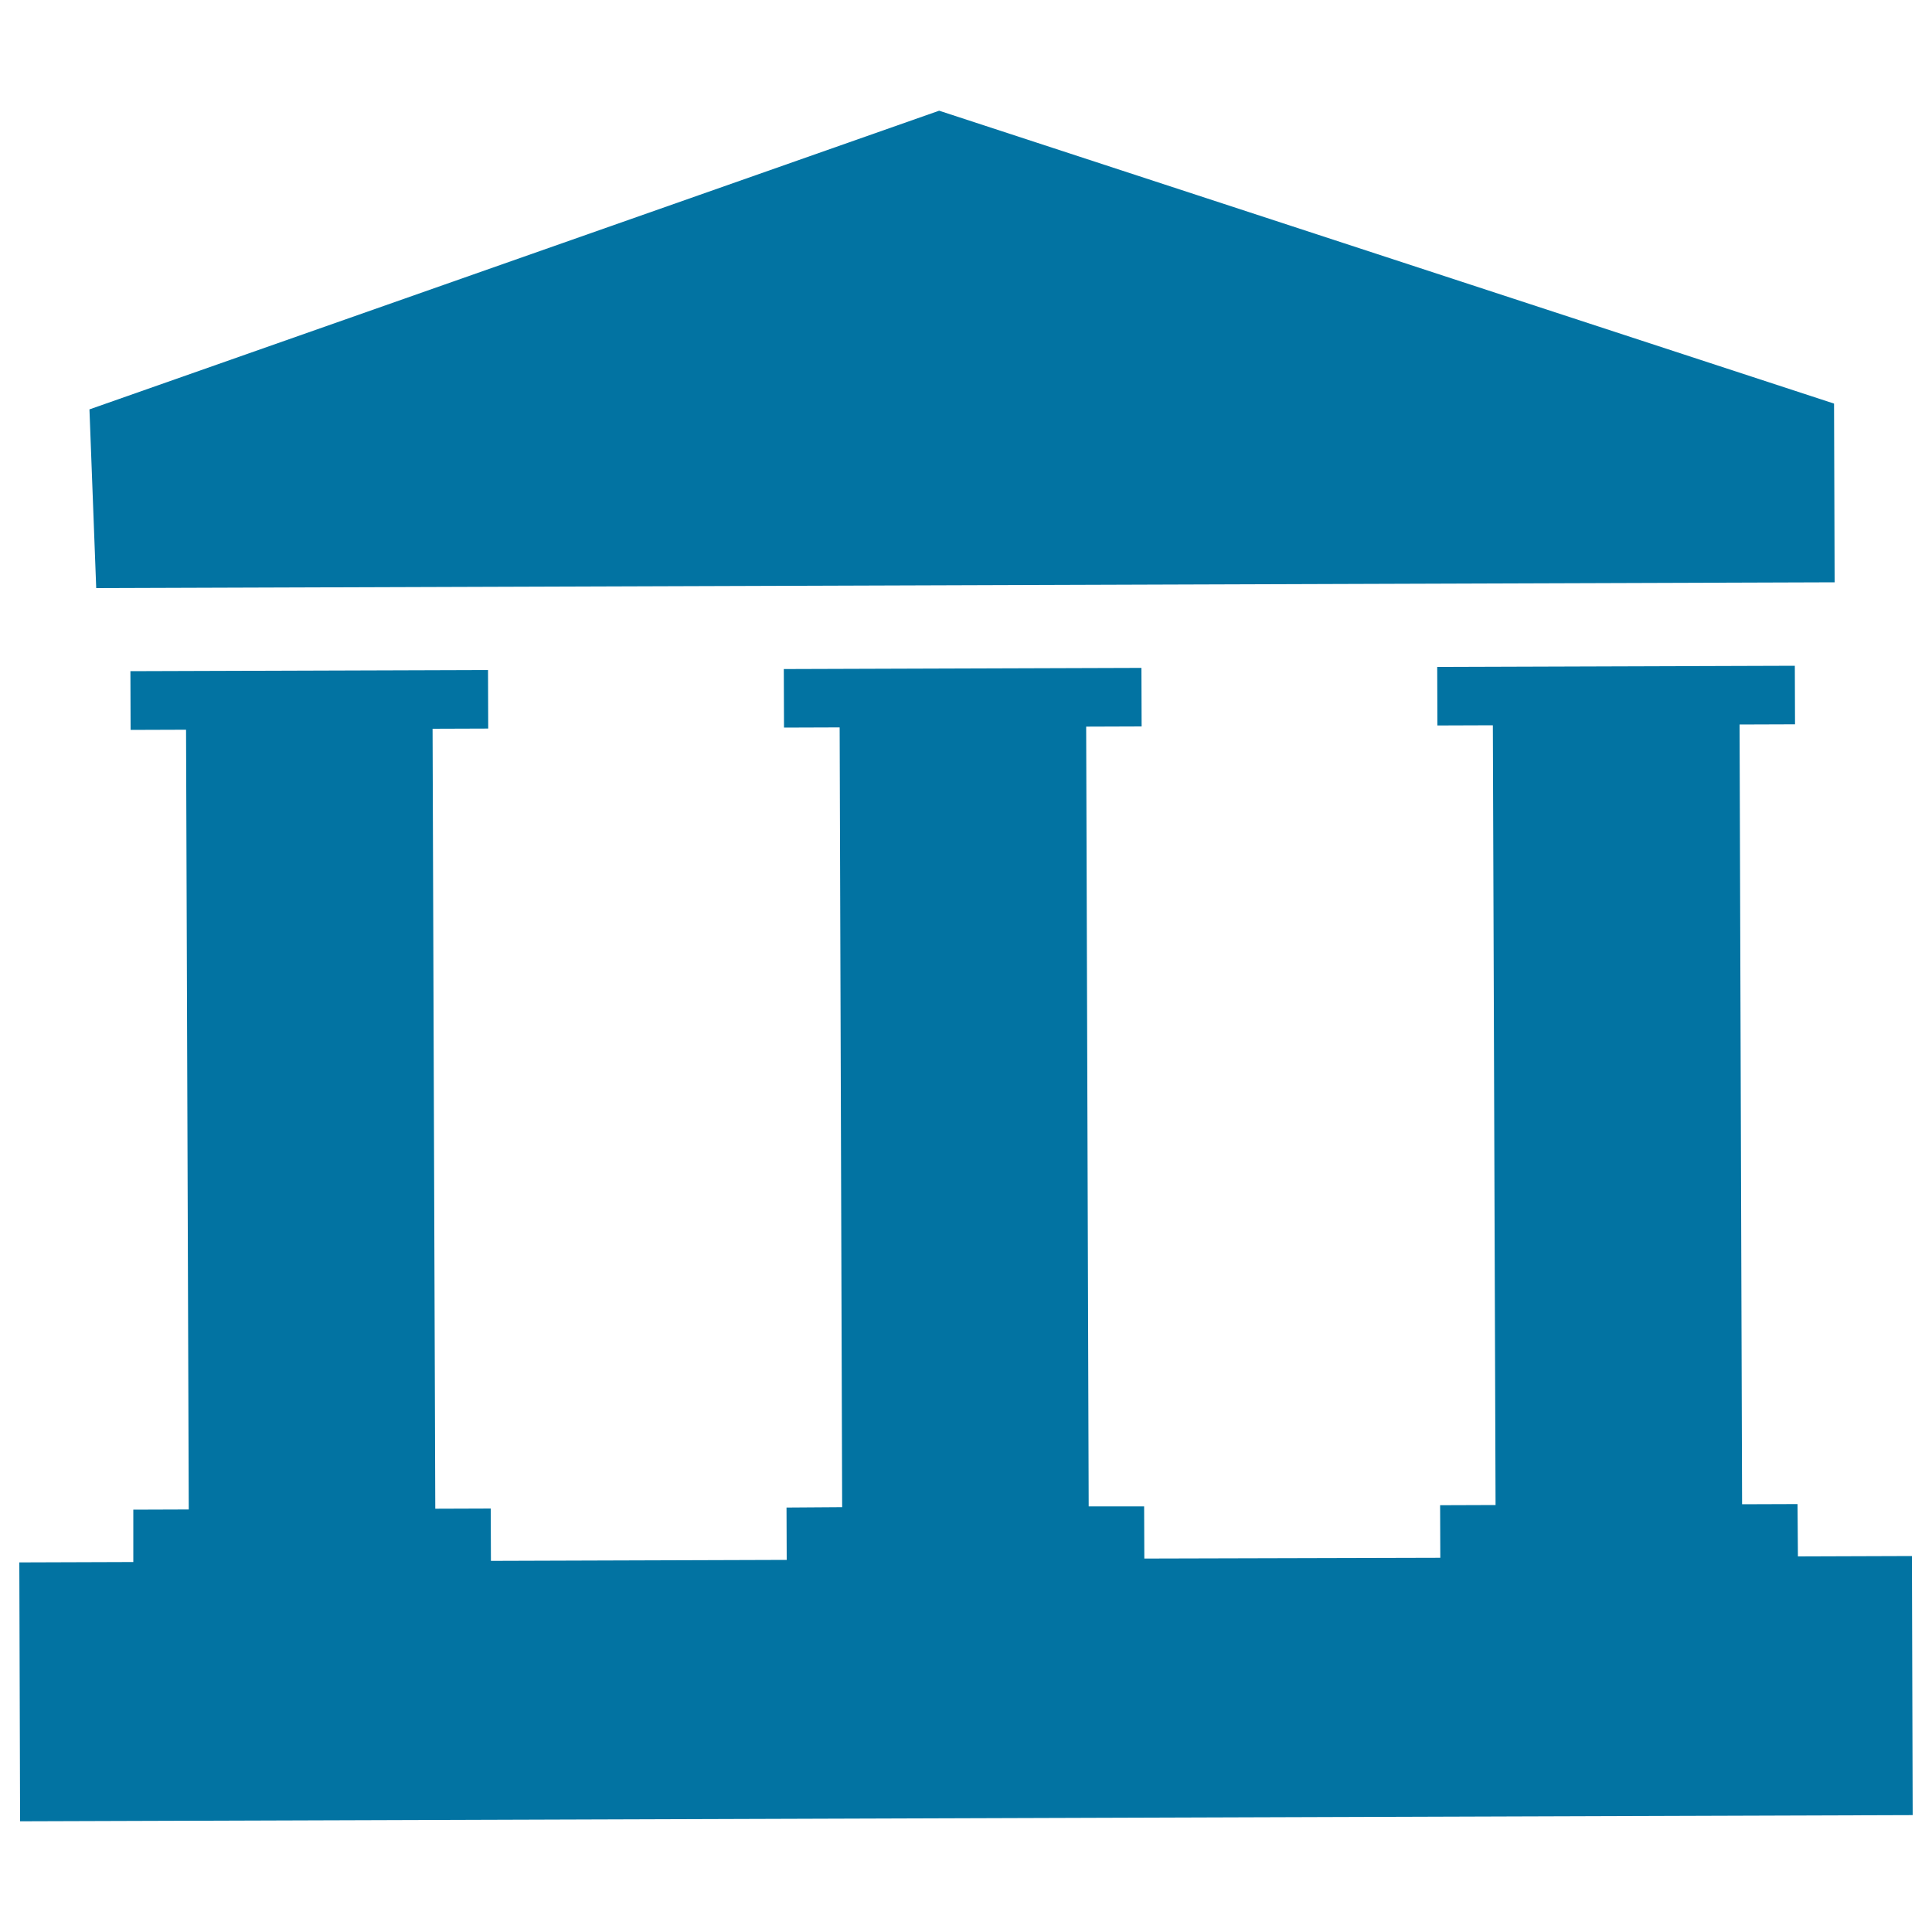
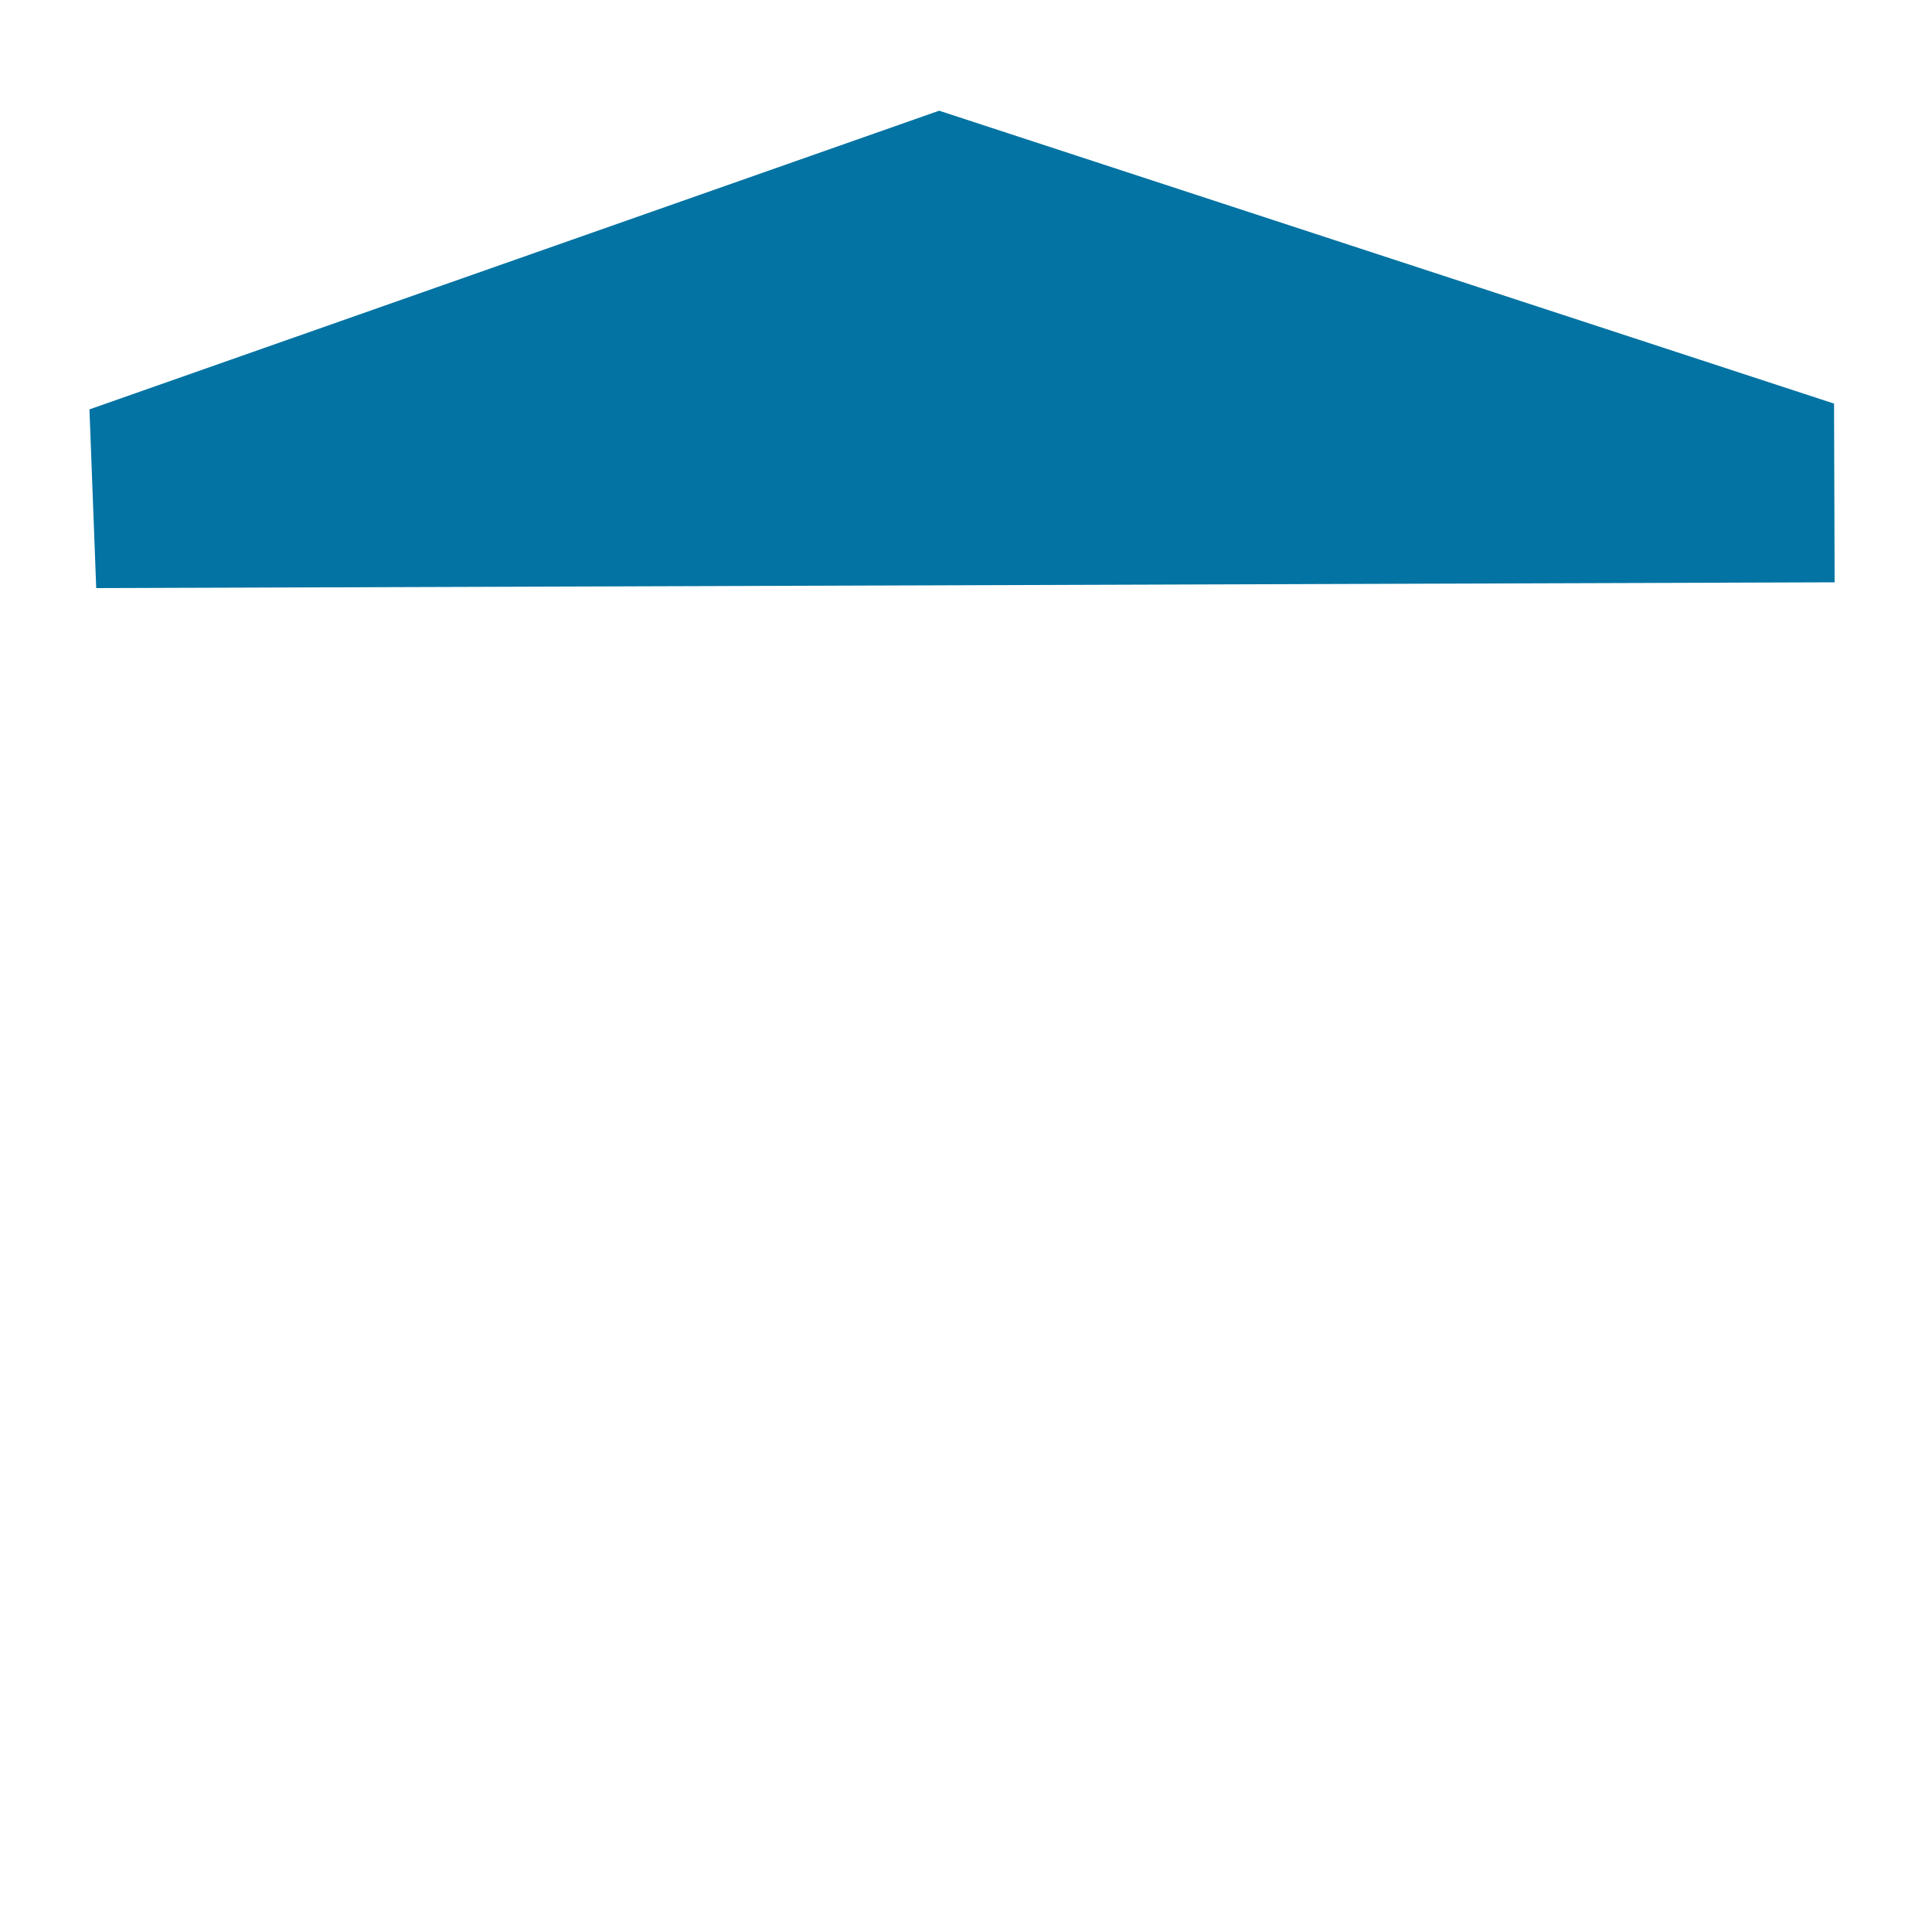
<svg xmlns="http://www.w3.org/2000/svg" viewBox="0 0 1000 1000" style="fill:#0273a2">
  <title>Temple Building With Columns SVG icon</title>
  <g>
    <g>
-       <polygon points="989.6,805.4 930.6,805.6 930.4,778.5 901.7,778.6 900.4,375 929.1,374.9 929,344.6 743.9,345.2 744,375.5 772.7,375.4 774.1,779 745.4,779.1 745.5,806.3 592.3,806.7 592.2,779.7 563.5,779.7 562.2,376.1 590.9,376 590.8,345.7 405.7,346.3 405.8,376.6 434.6,376.5 435.9,780.1 407.1,780.3 407.2,807.4 254.1,807.9 254,780.8 225.3,780.9 223.9,377.2 252.7,377.1 252.6,346.8 67.5,347.4 67.6,377.8 96.3,377.7 97.7,781.3 69,781.4 69,808.5 10,808.7 10.4,942.7 990,939.5 " />
      <polygon points="949.6,301.4 949.3,208.9 486.1,57.3 46.3,211.9 49.8,304.4 " />
    </g>
  </g>
</svg>